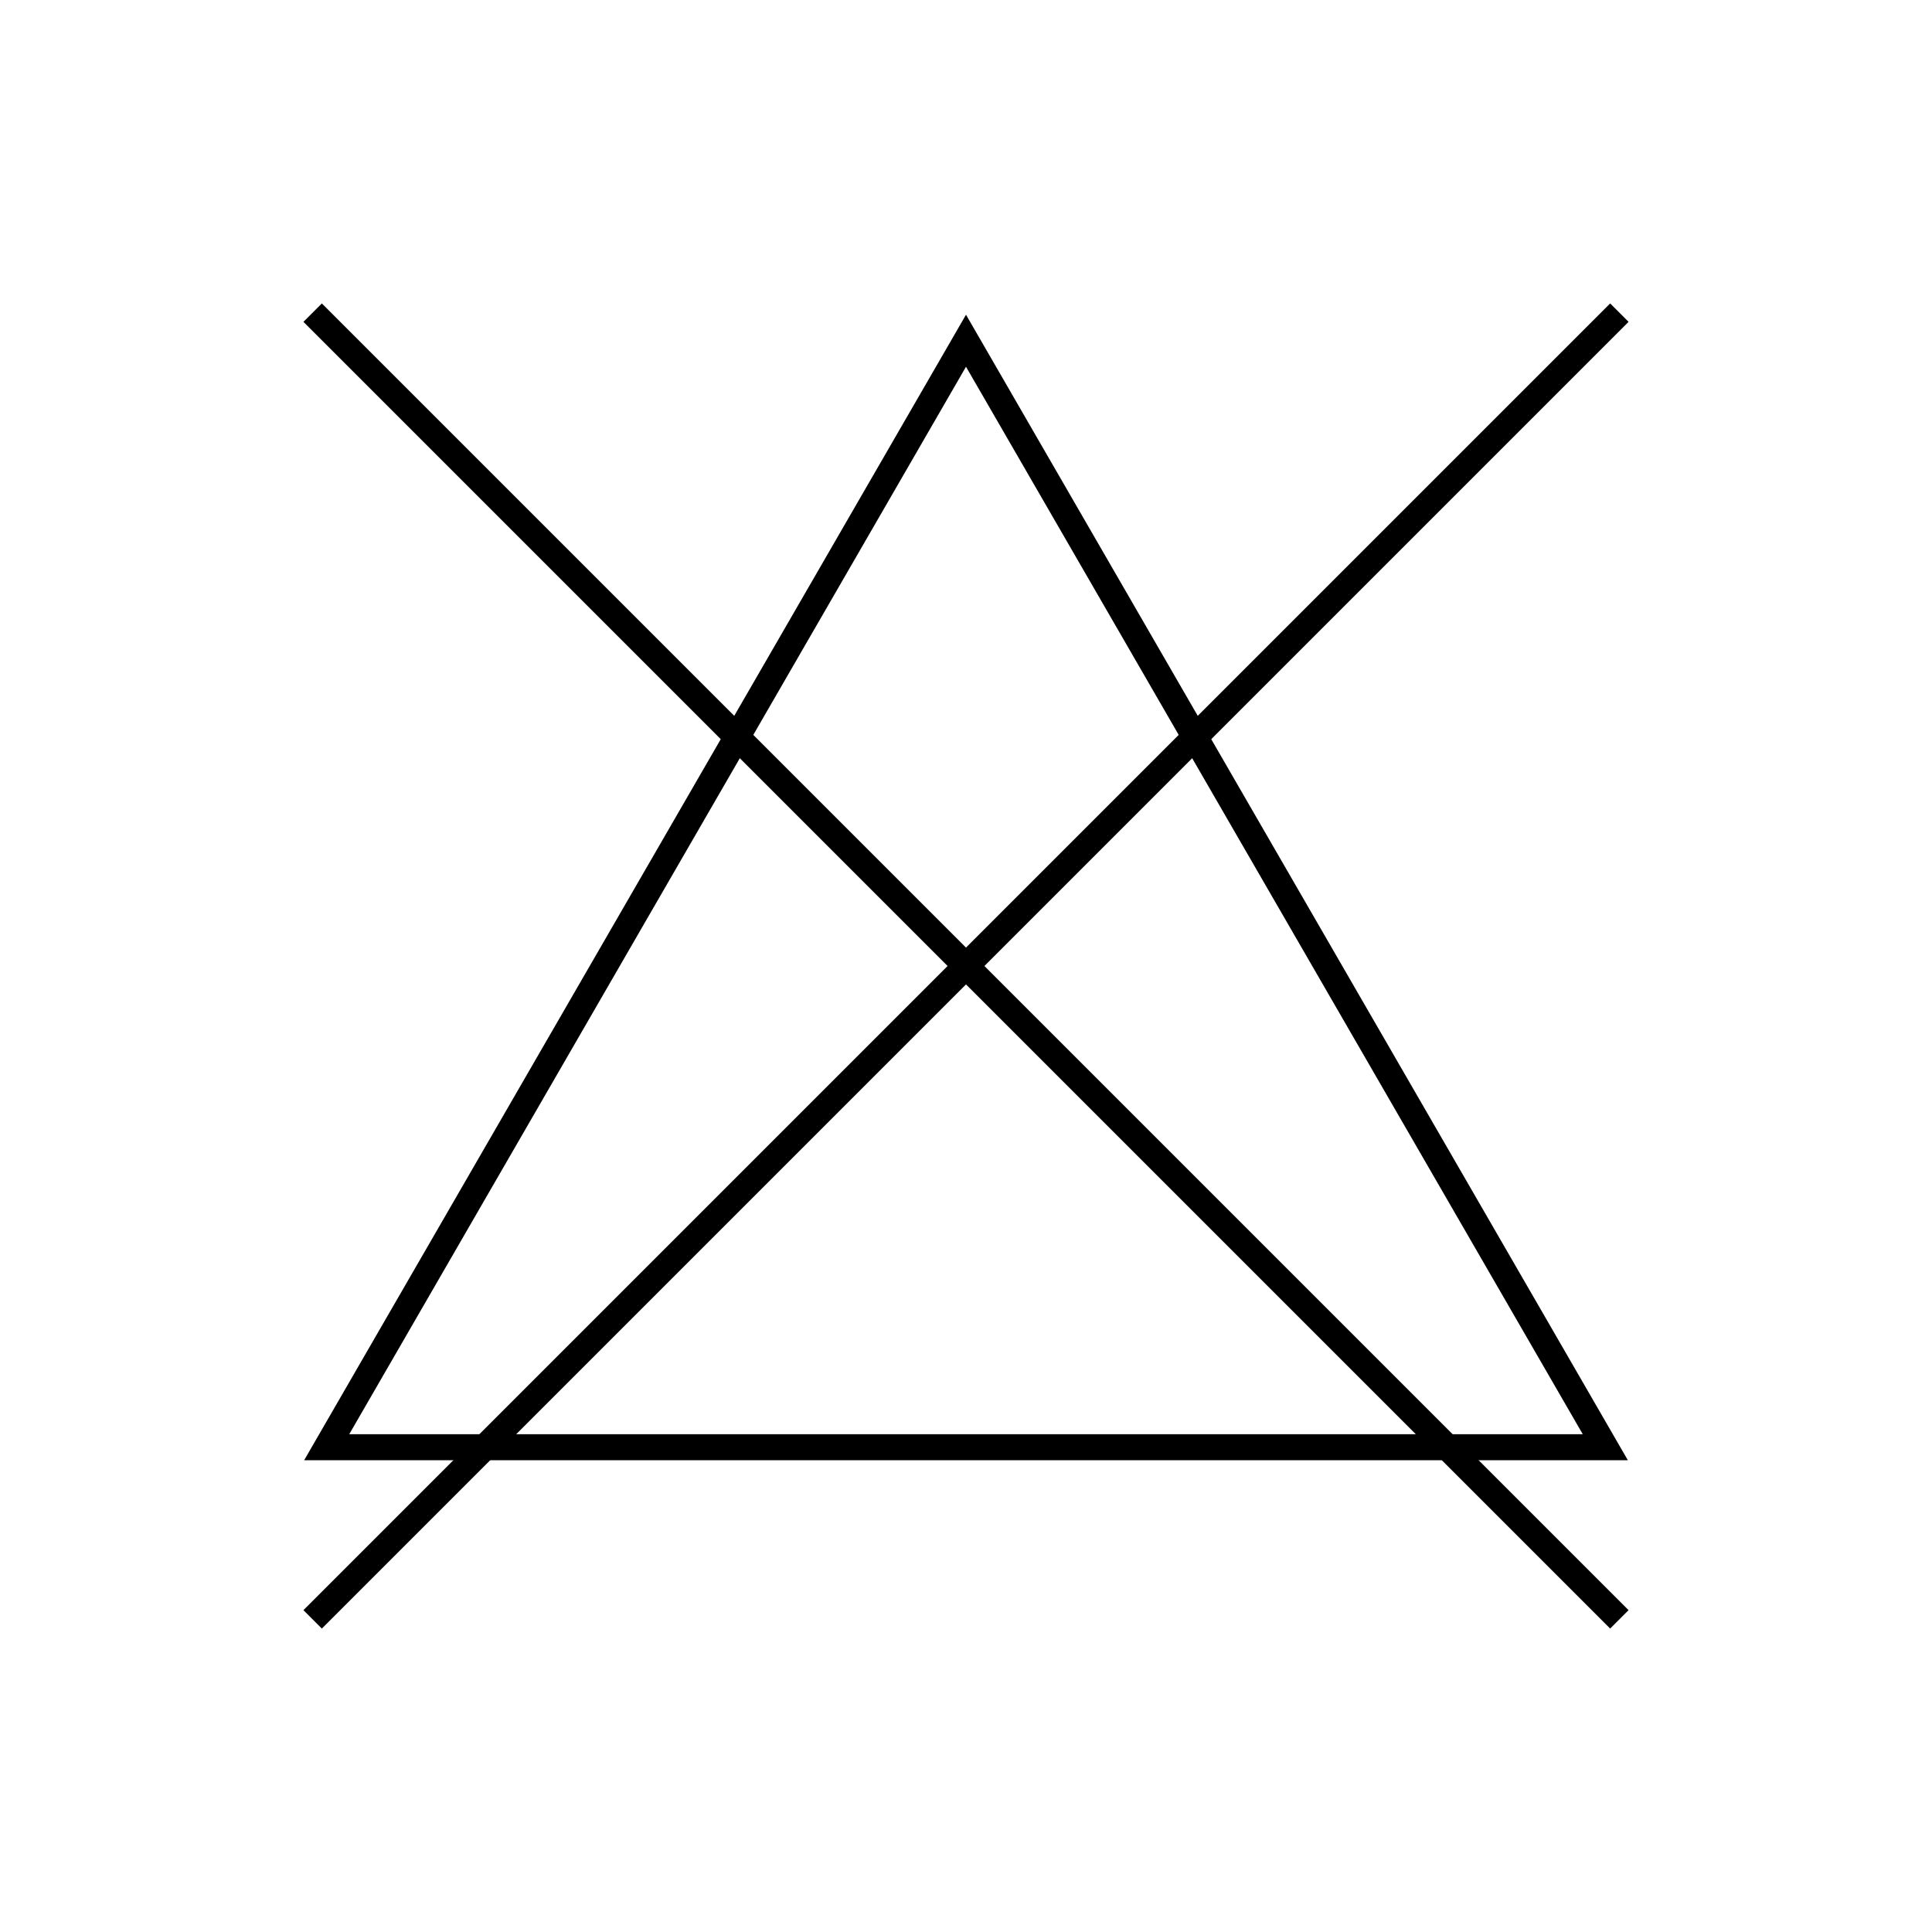
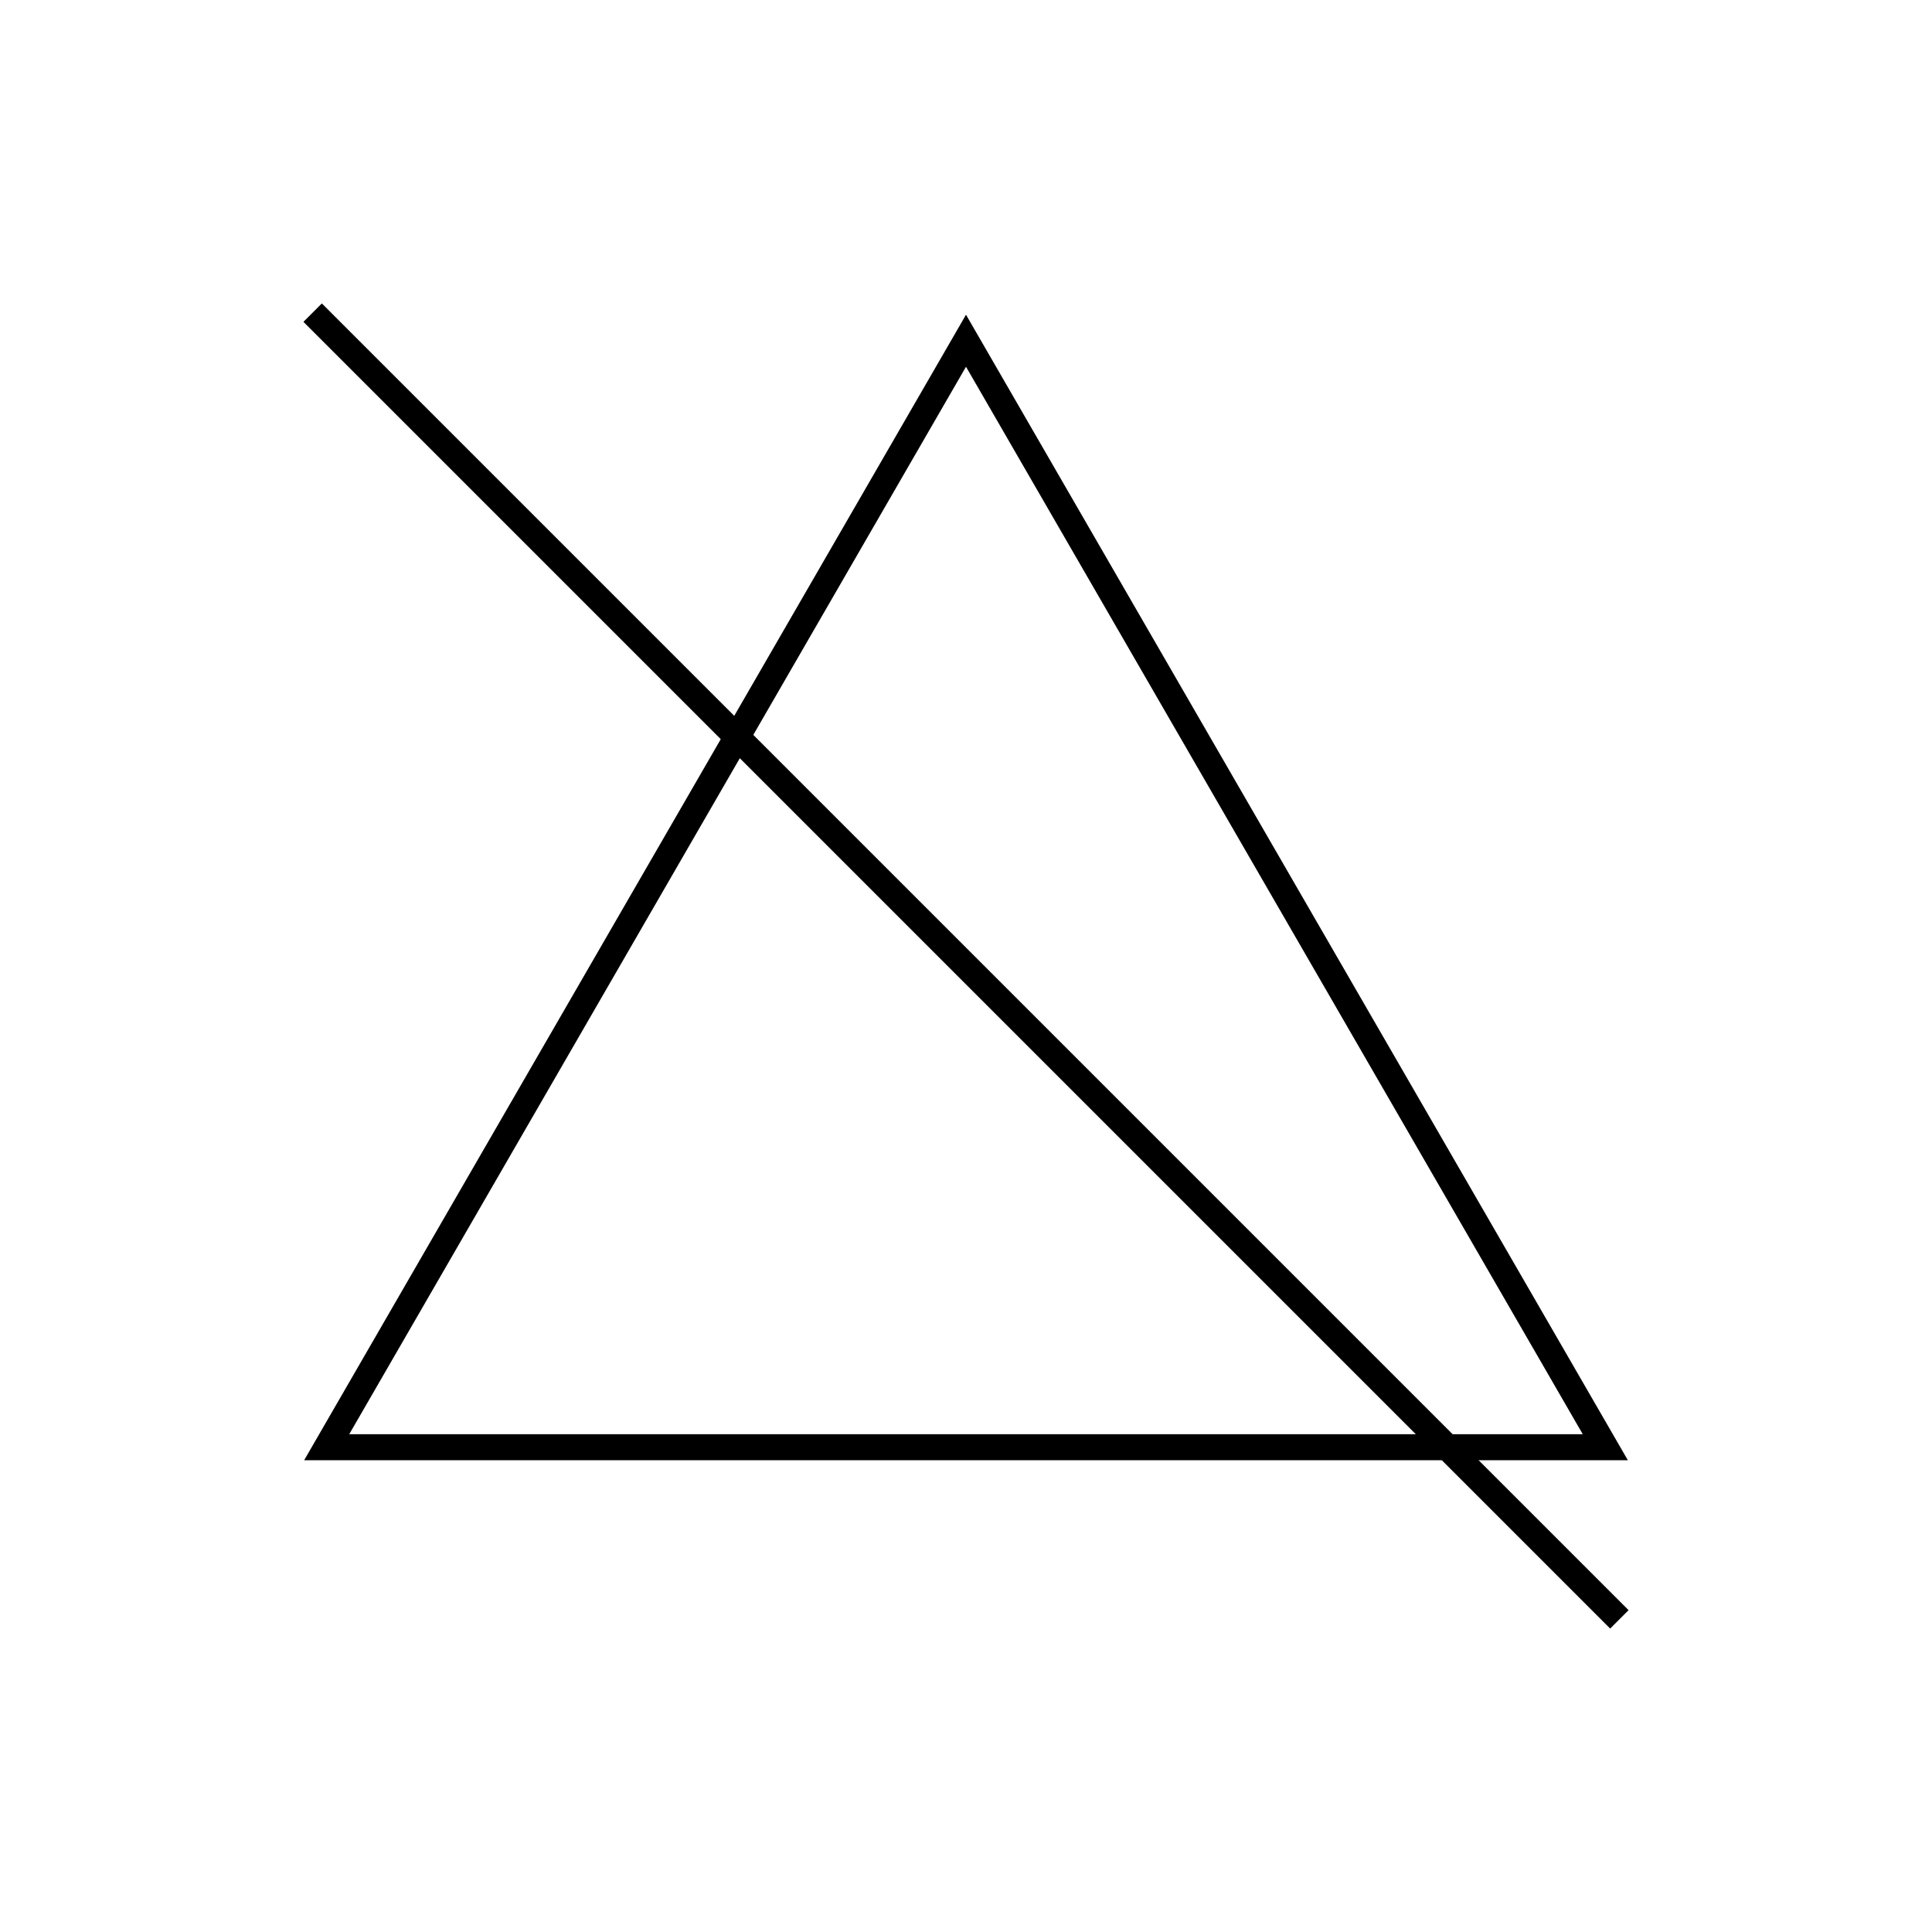
<svg xmlns="http://www.w3.org/2000/svg" id="Capa_1" x="0px" y="0px" viewBox="0 0 55 55" style="enable-background:new 0 0 55 55;" xml:space="preserve">
  <style type="text/css">	.st0{fill:none;stroke:#000000;stroke-width:0.741;stroke-miterlimit:10;}</style>
  <g>
    <polygon class="st0" points="27.5,9.7 9.3,41.2 45.7,41.2  " />
    <g>
-       <line class="st0" x1="46.1" y1="8.9" x2="8.9" y2="46.1" />
      <line class="st0" x1="8.9" y1="8.9" x2="46.1" y2="46.1" />
    </g>
  </g>
</svg>